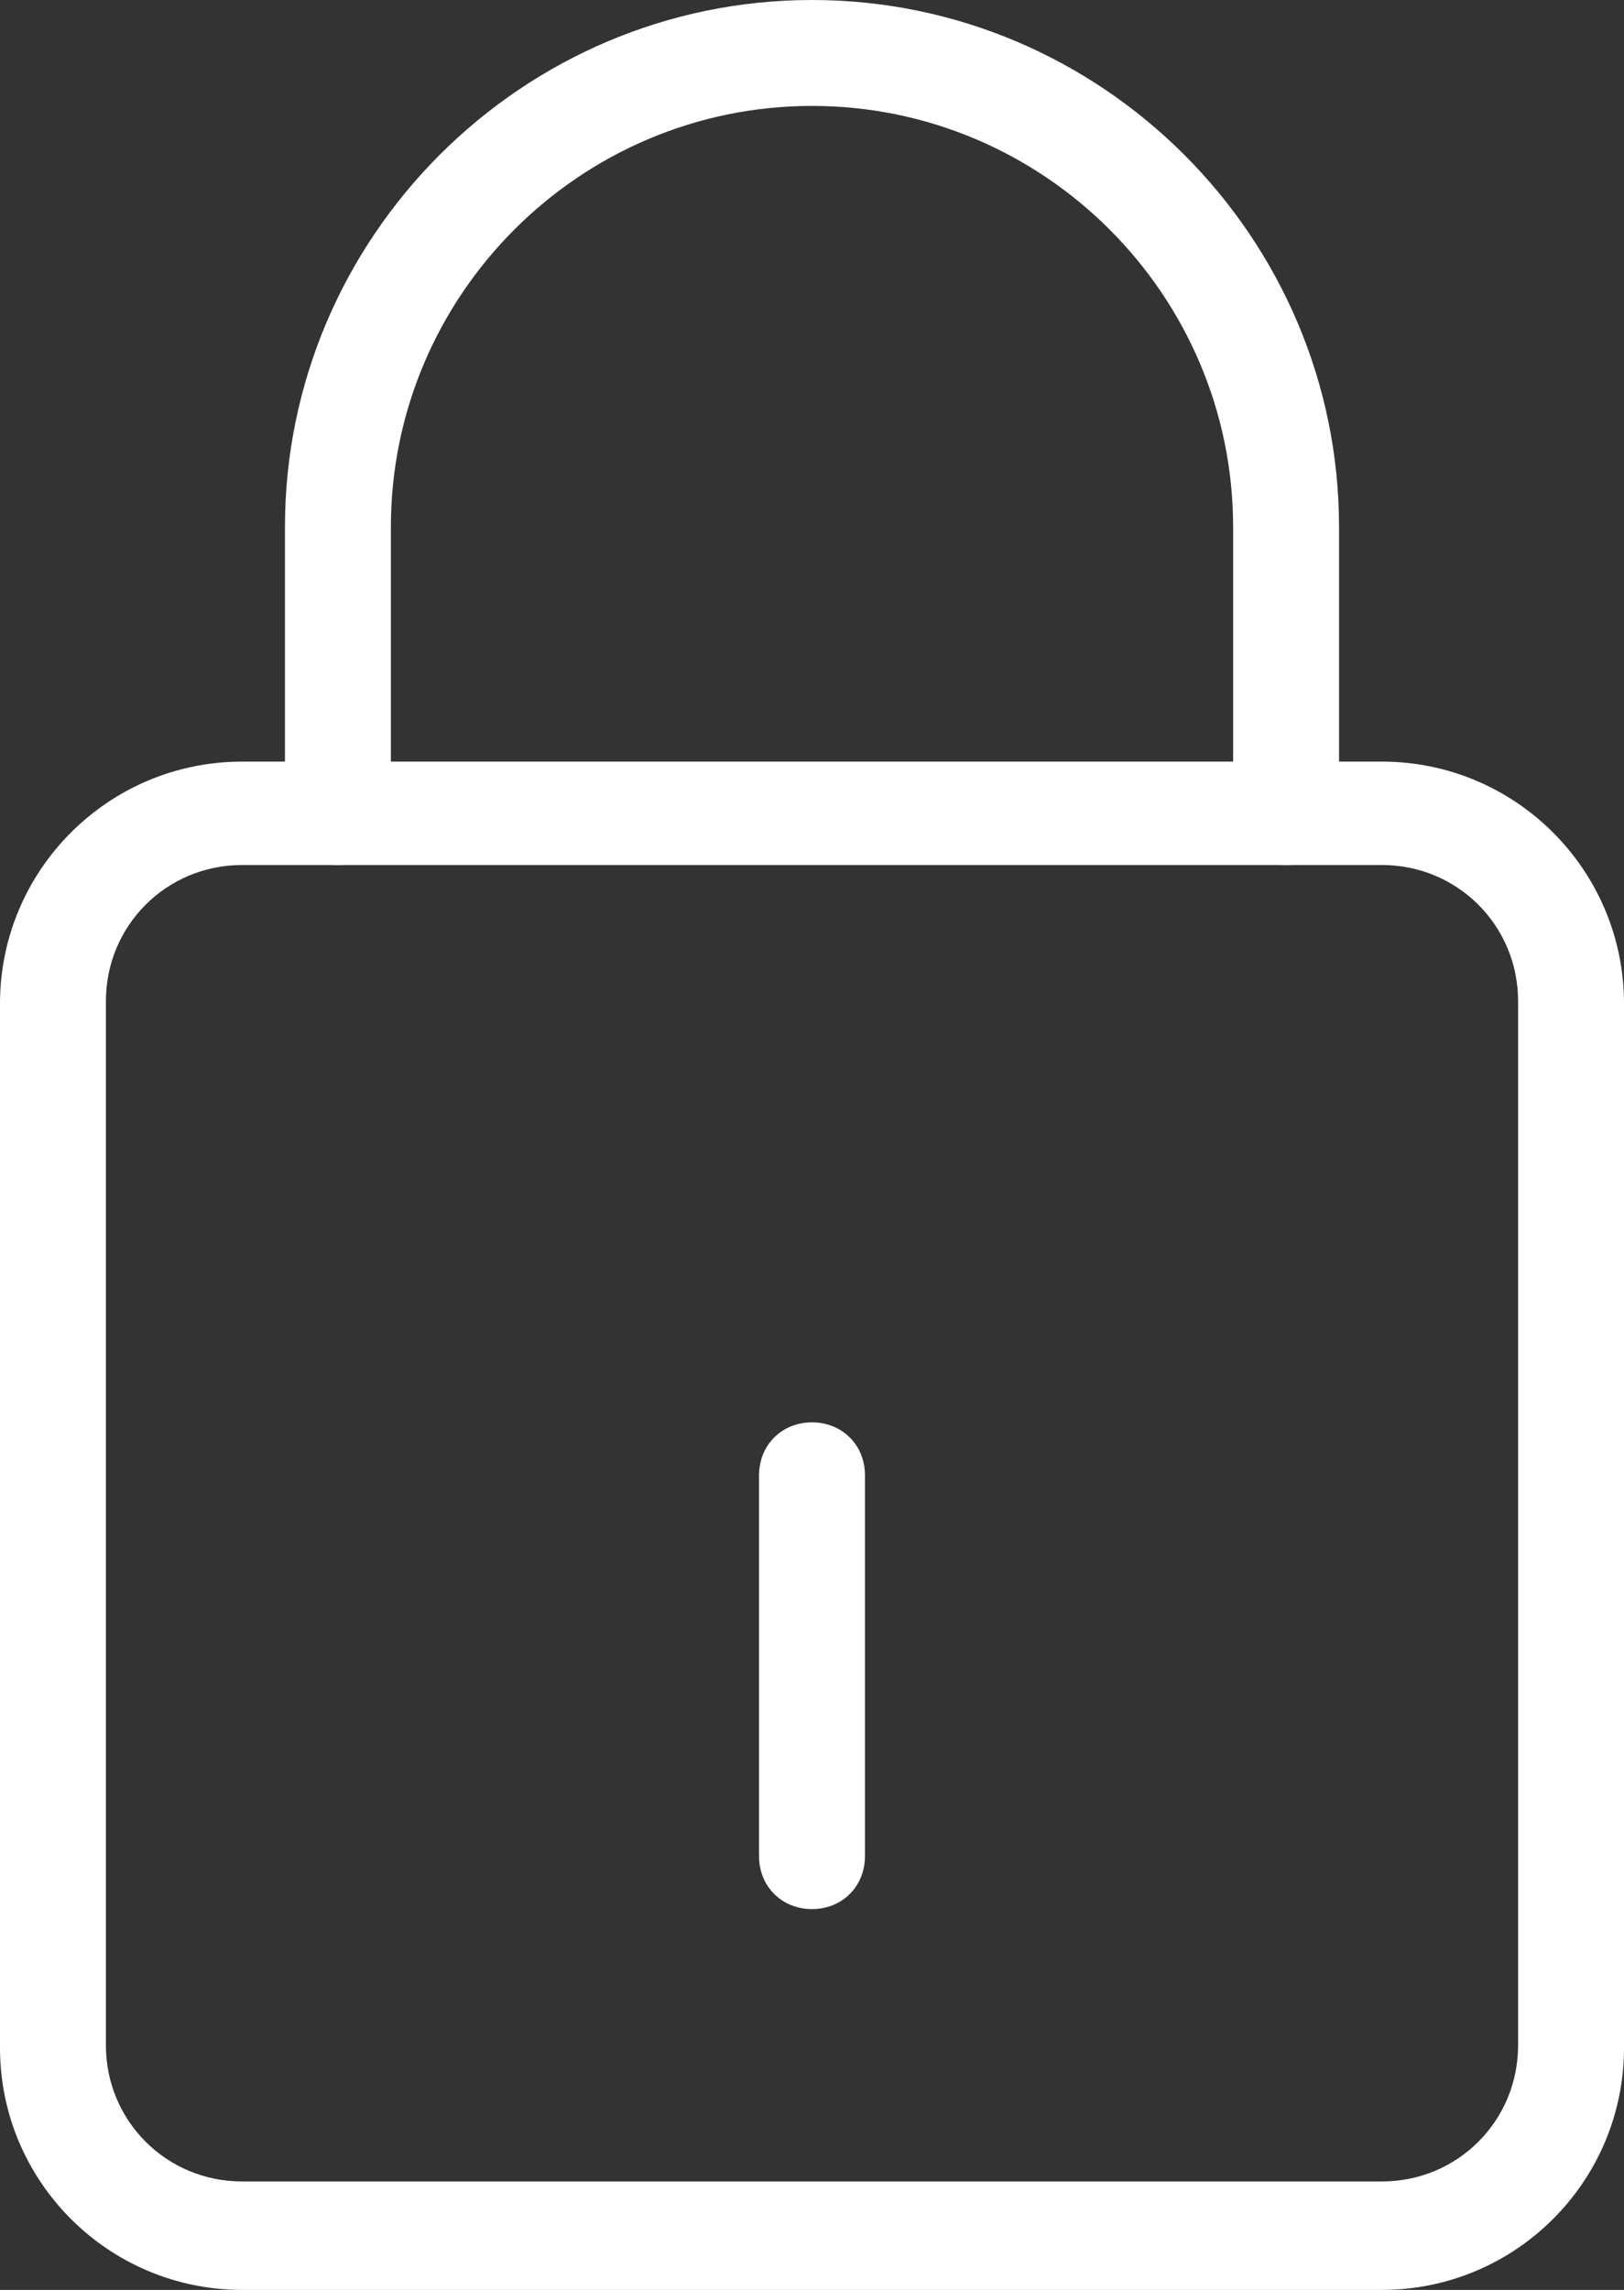
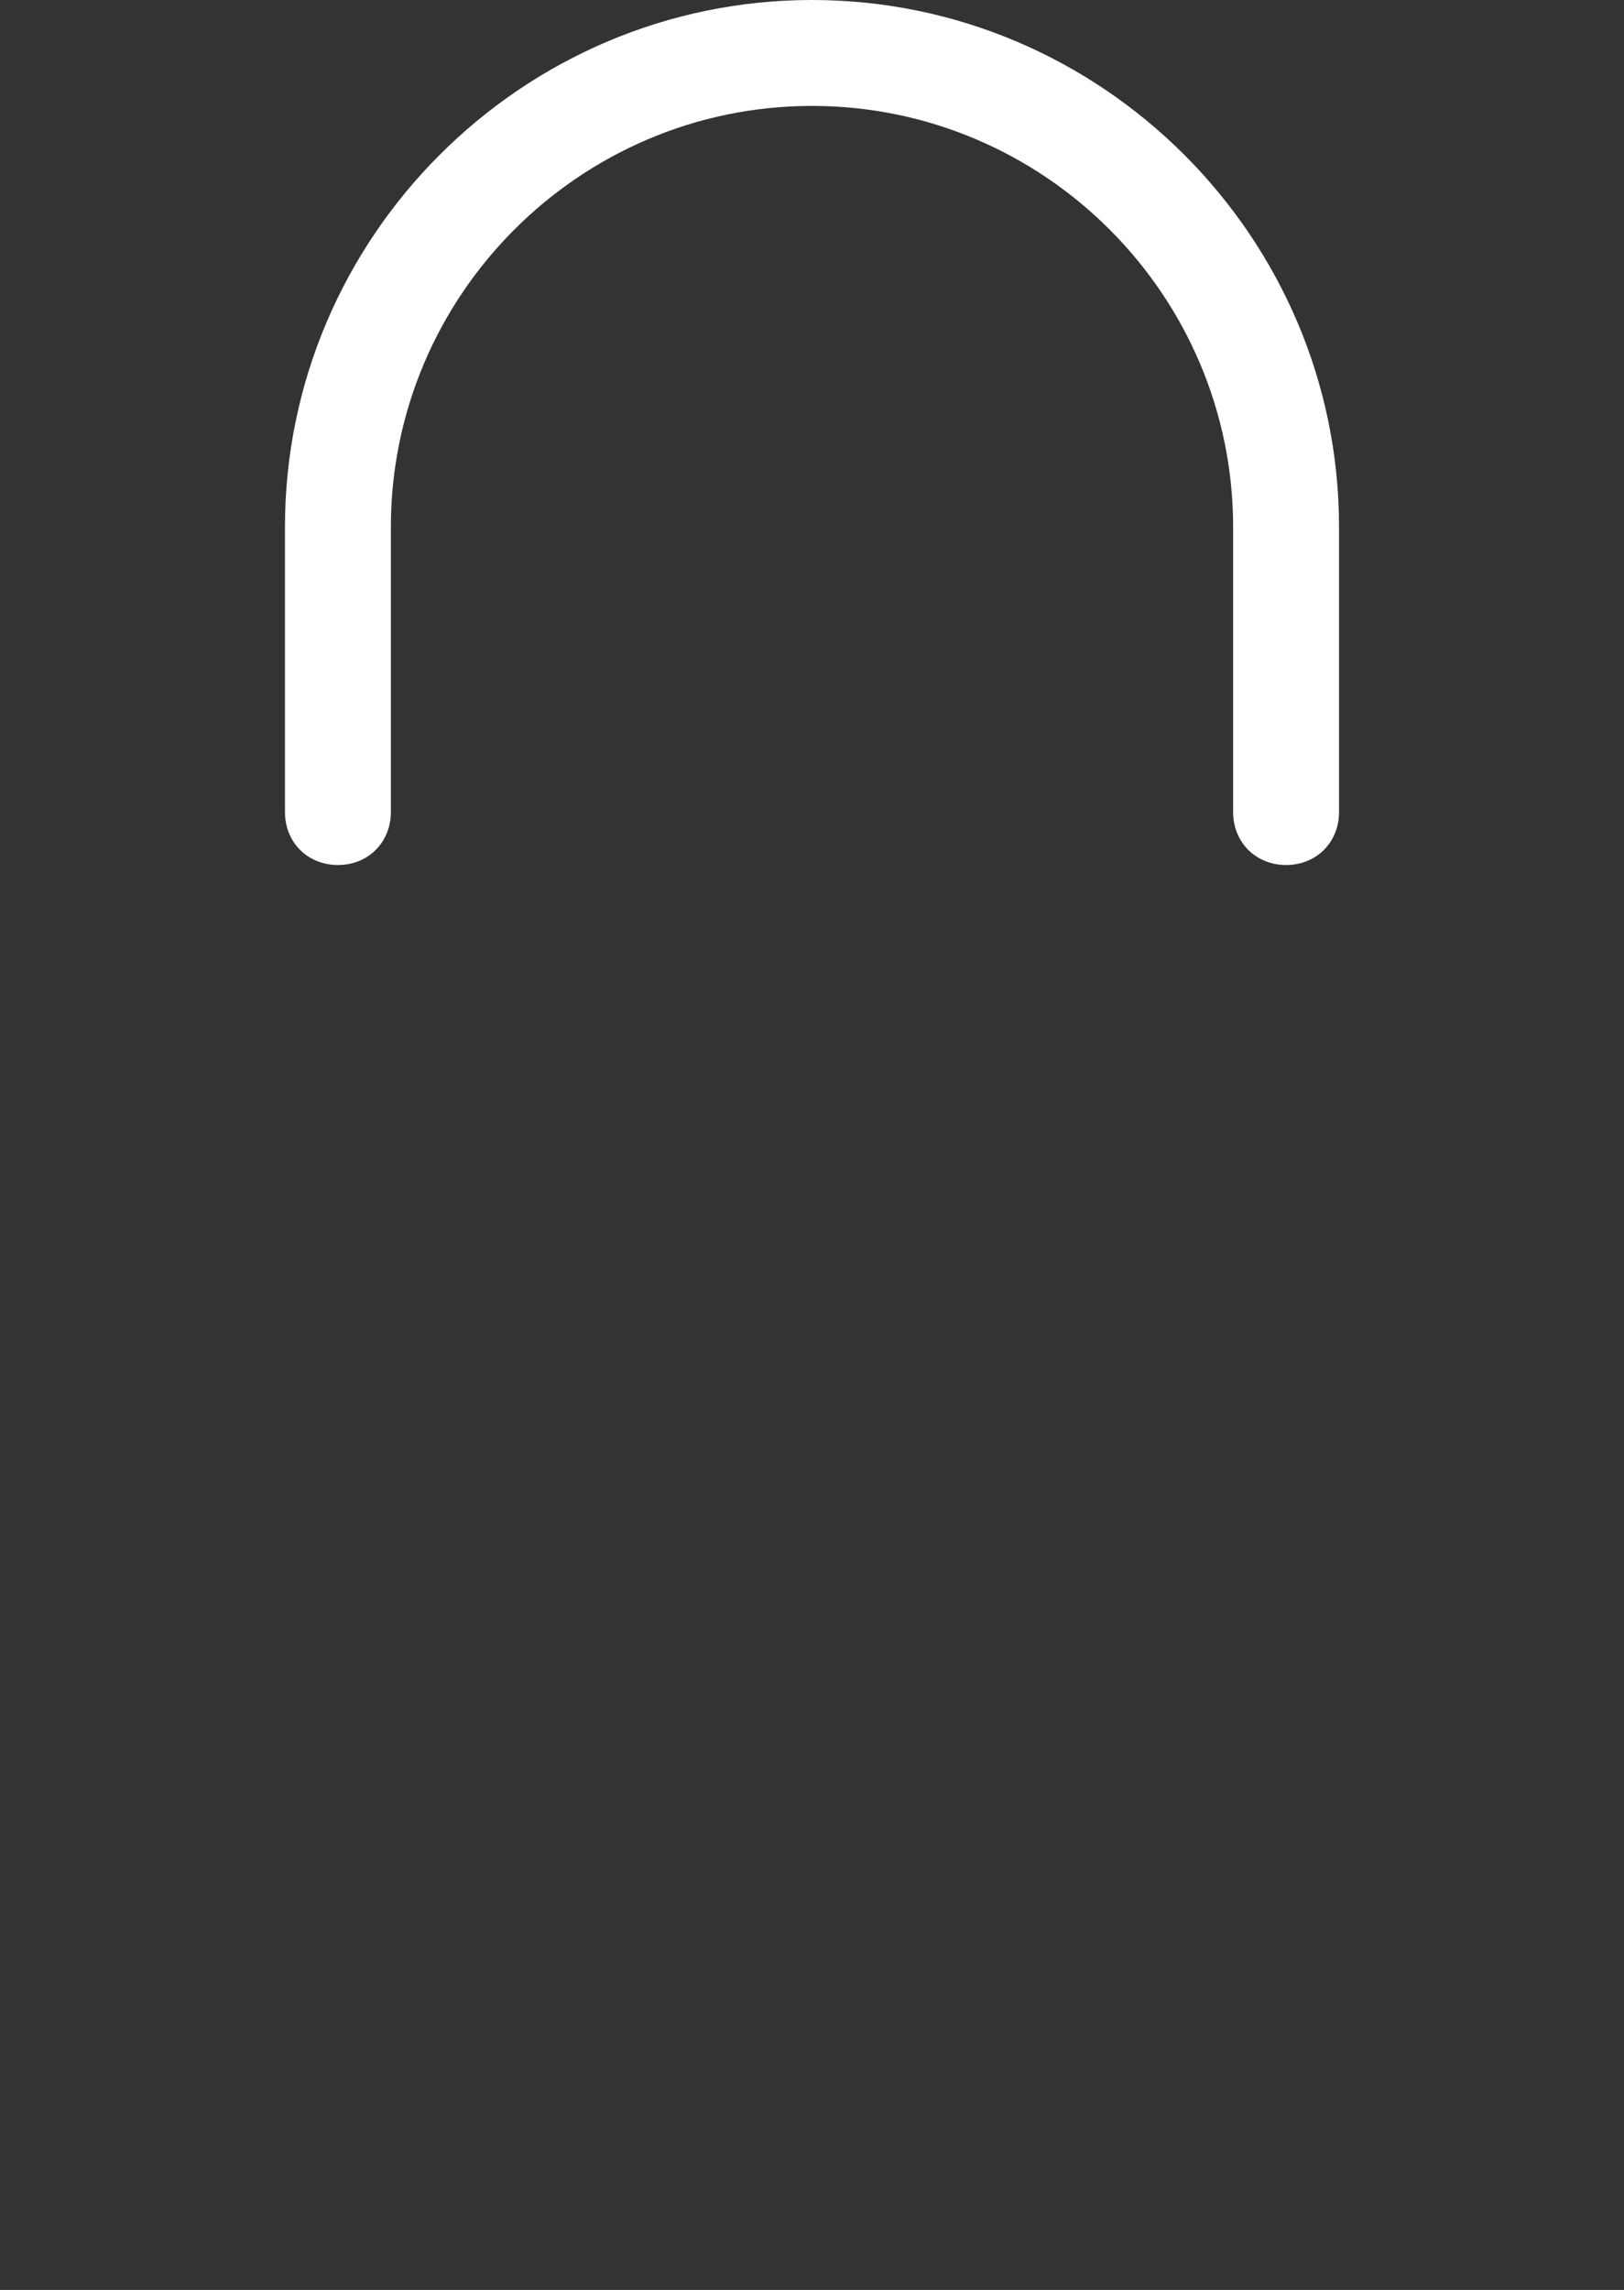
<svg xmlns="http://www.w3.org/2000/svg" id="Layer_1" viewBox="0 0 64.4 90.8">
  <rect x="0" y="0" width="64.4" height="90.8" fill="#333333" stroke="none" />
  <defs>
    <style>.cls-1{fill:#fff;stroke-width:0px;}</style>
  </defs>
-   <path class="cls-1" d="M54.8,90.8H9.6c-5.3,0-9.6-4.3-9.6-9.6v-41.4c0-5.3,4.3-9.6,9.6-9.6h45.2c5.3,0,9.6,4.3,9.6,9.6v41.4c0,5.3-4.3,9.6-9.6,9.6ZM9.6,34.3c-3,0-5.4,2.4-5.4,5.4v41.4c0,3,2.4,5.4,5.4,5.4h45.2c3,0,5.4-2.4,5.4-5.4v-41.4c0-3-2.4-5.4-5.4-5.4H9.6Z" />
  <path class="cls-1" d="M51,34.3c-1.2,0-2.1-.9-2.1-2.1v-11.3c0-9.2-7.5-16.7-16.7-16.7S15.5,11.7,15.5,20.9v11.3c0,1.2-.9,2.1-2.1,2.1s-2.1-.9-2.1-2.1v-11.3C11.3,9.4,20.7,0,32.2,0s20.9,9.4,20.9,20.9v11.3c0,1.2-.9,2.1-2.1,2.1Z" />
-   <path class="cls-1" d="M32.2,75.7c-1.2,0-2.1-.9-2.1-2.1v-15.1c0-1.2.9-2.1,2.1-2.1s2.1.9,2.1,2.1v15.1c0,1.2-.9,2.1-2.1,2.1Z" />
</svg>